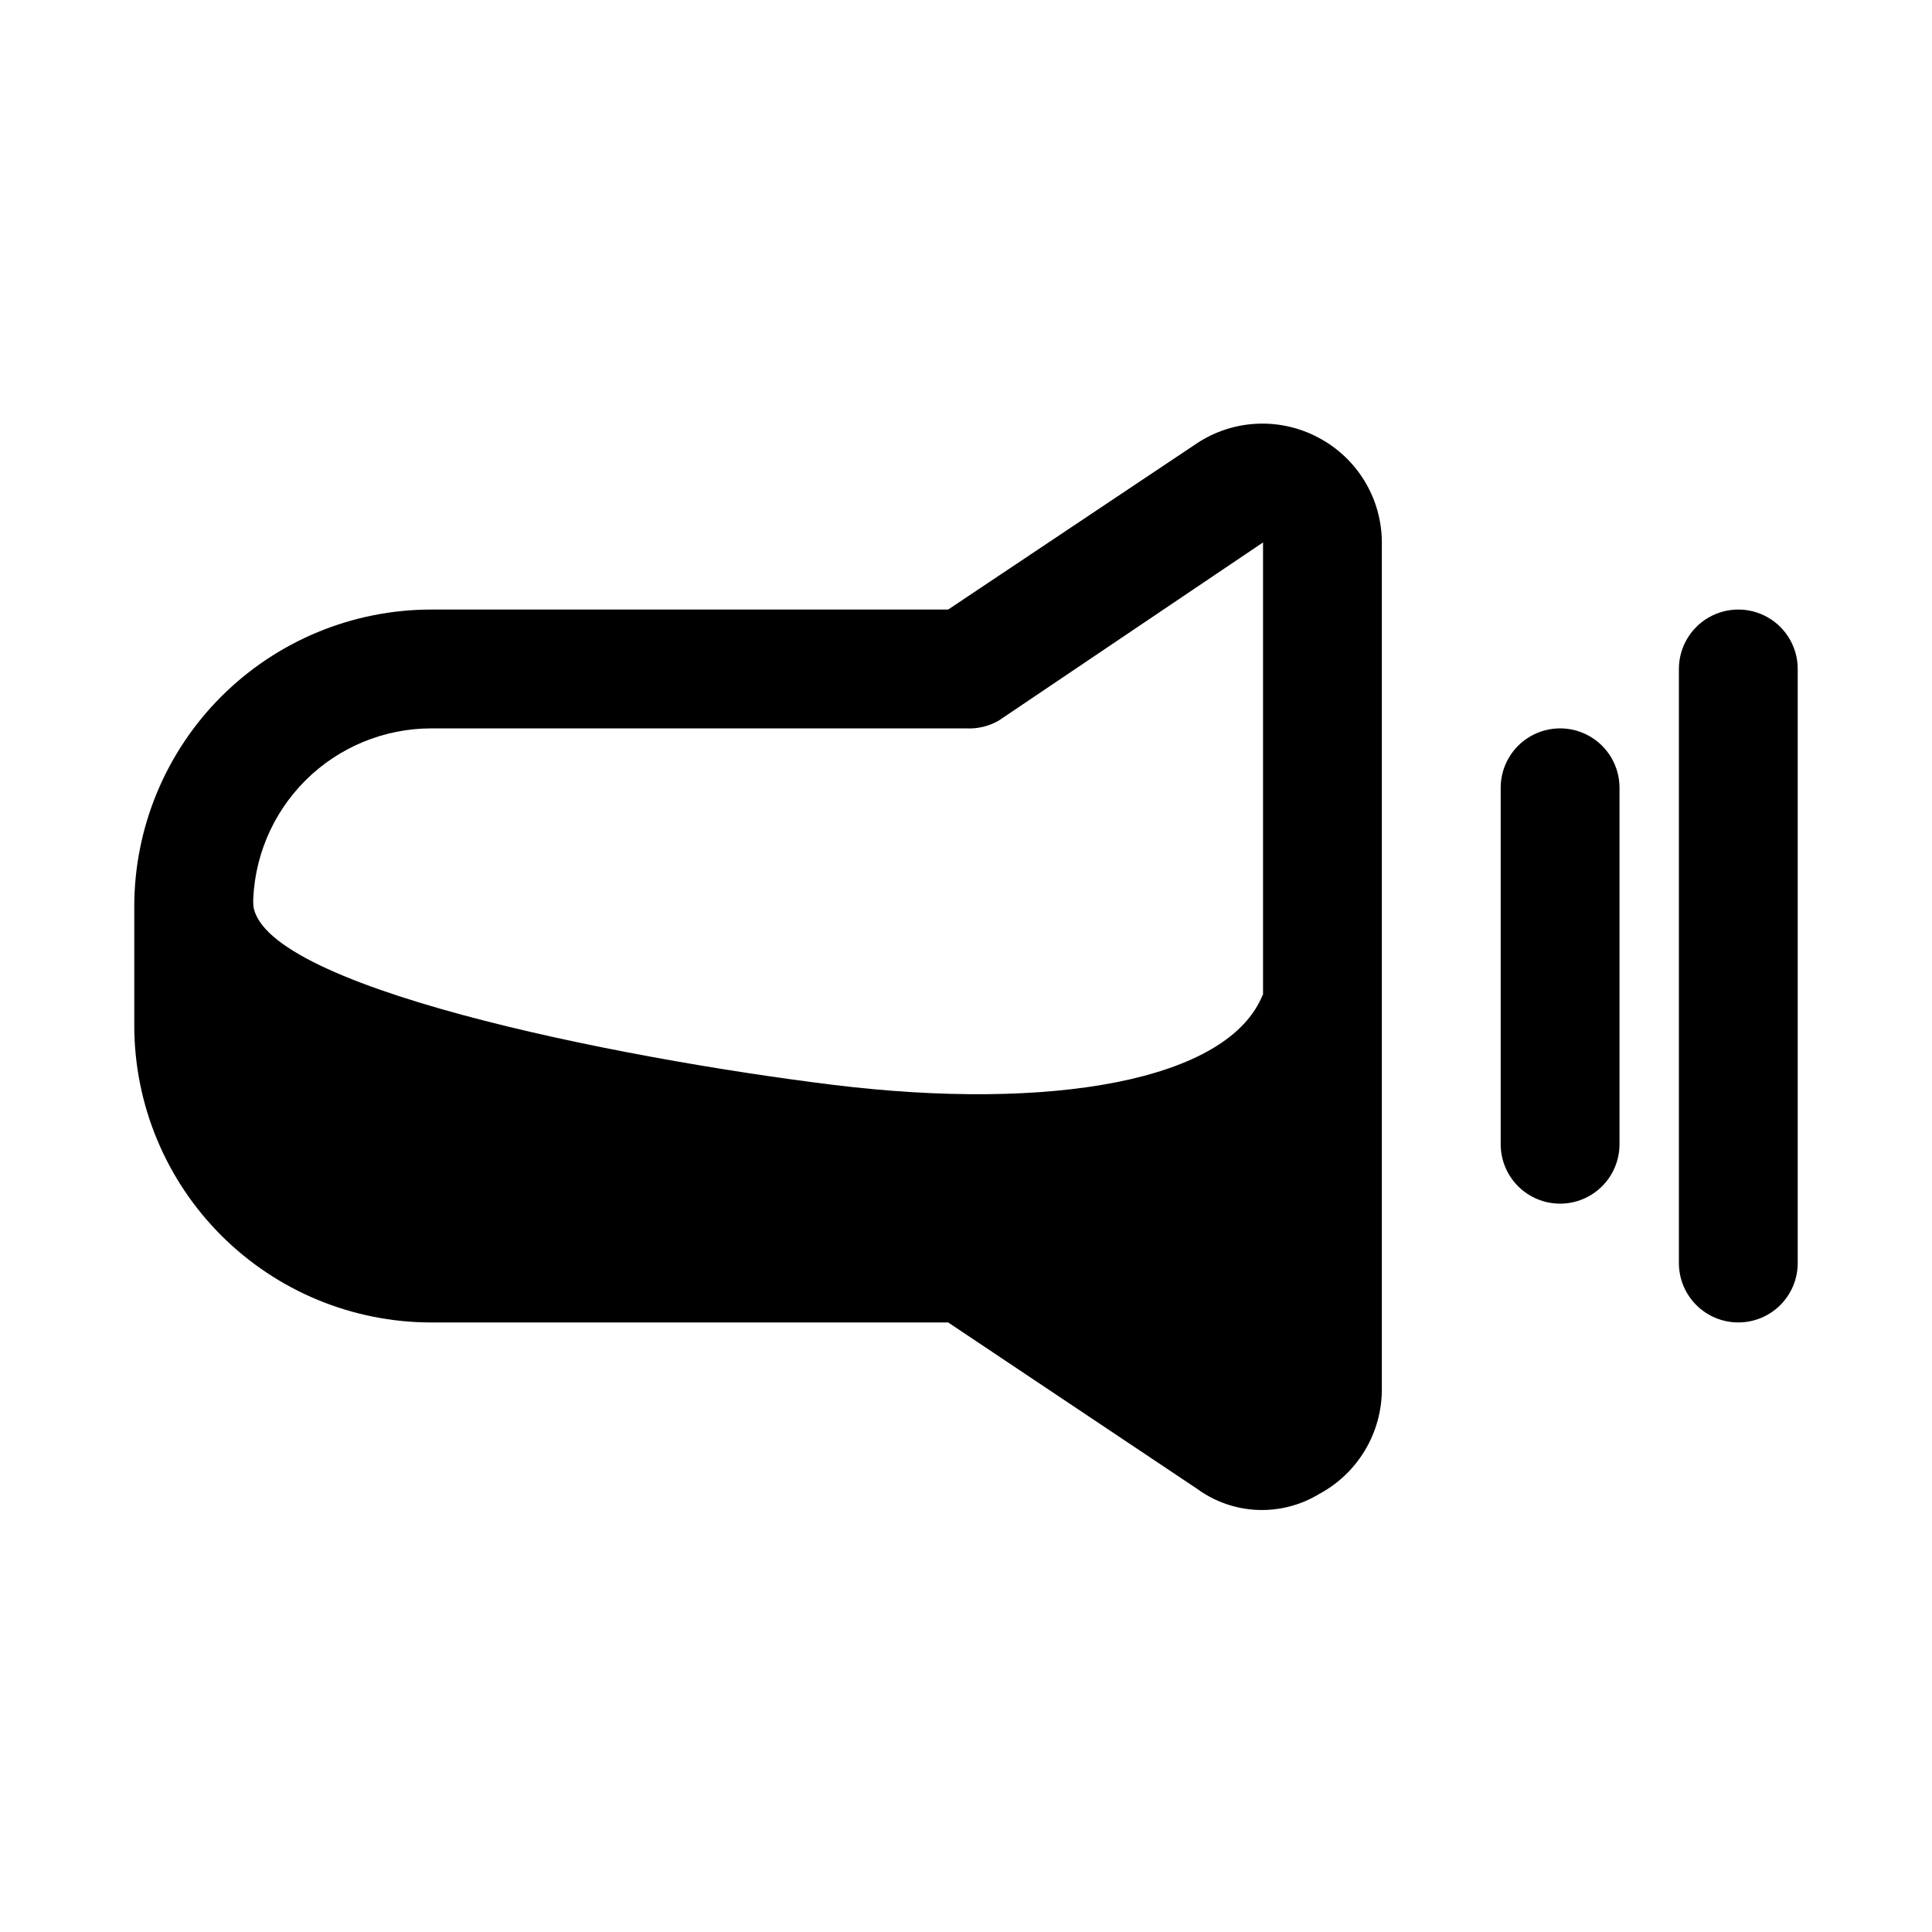
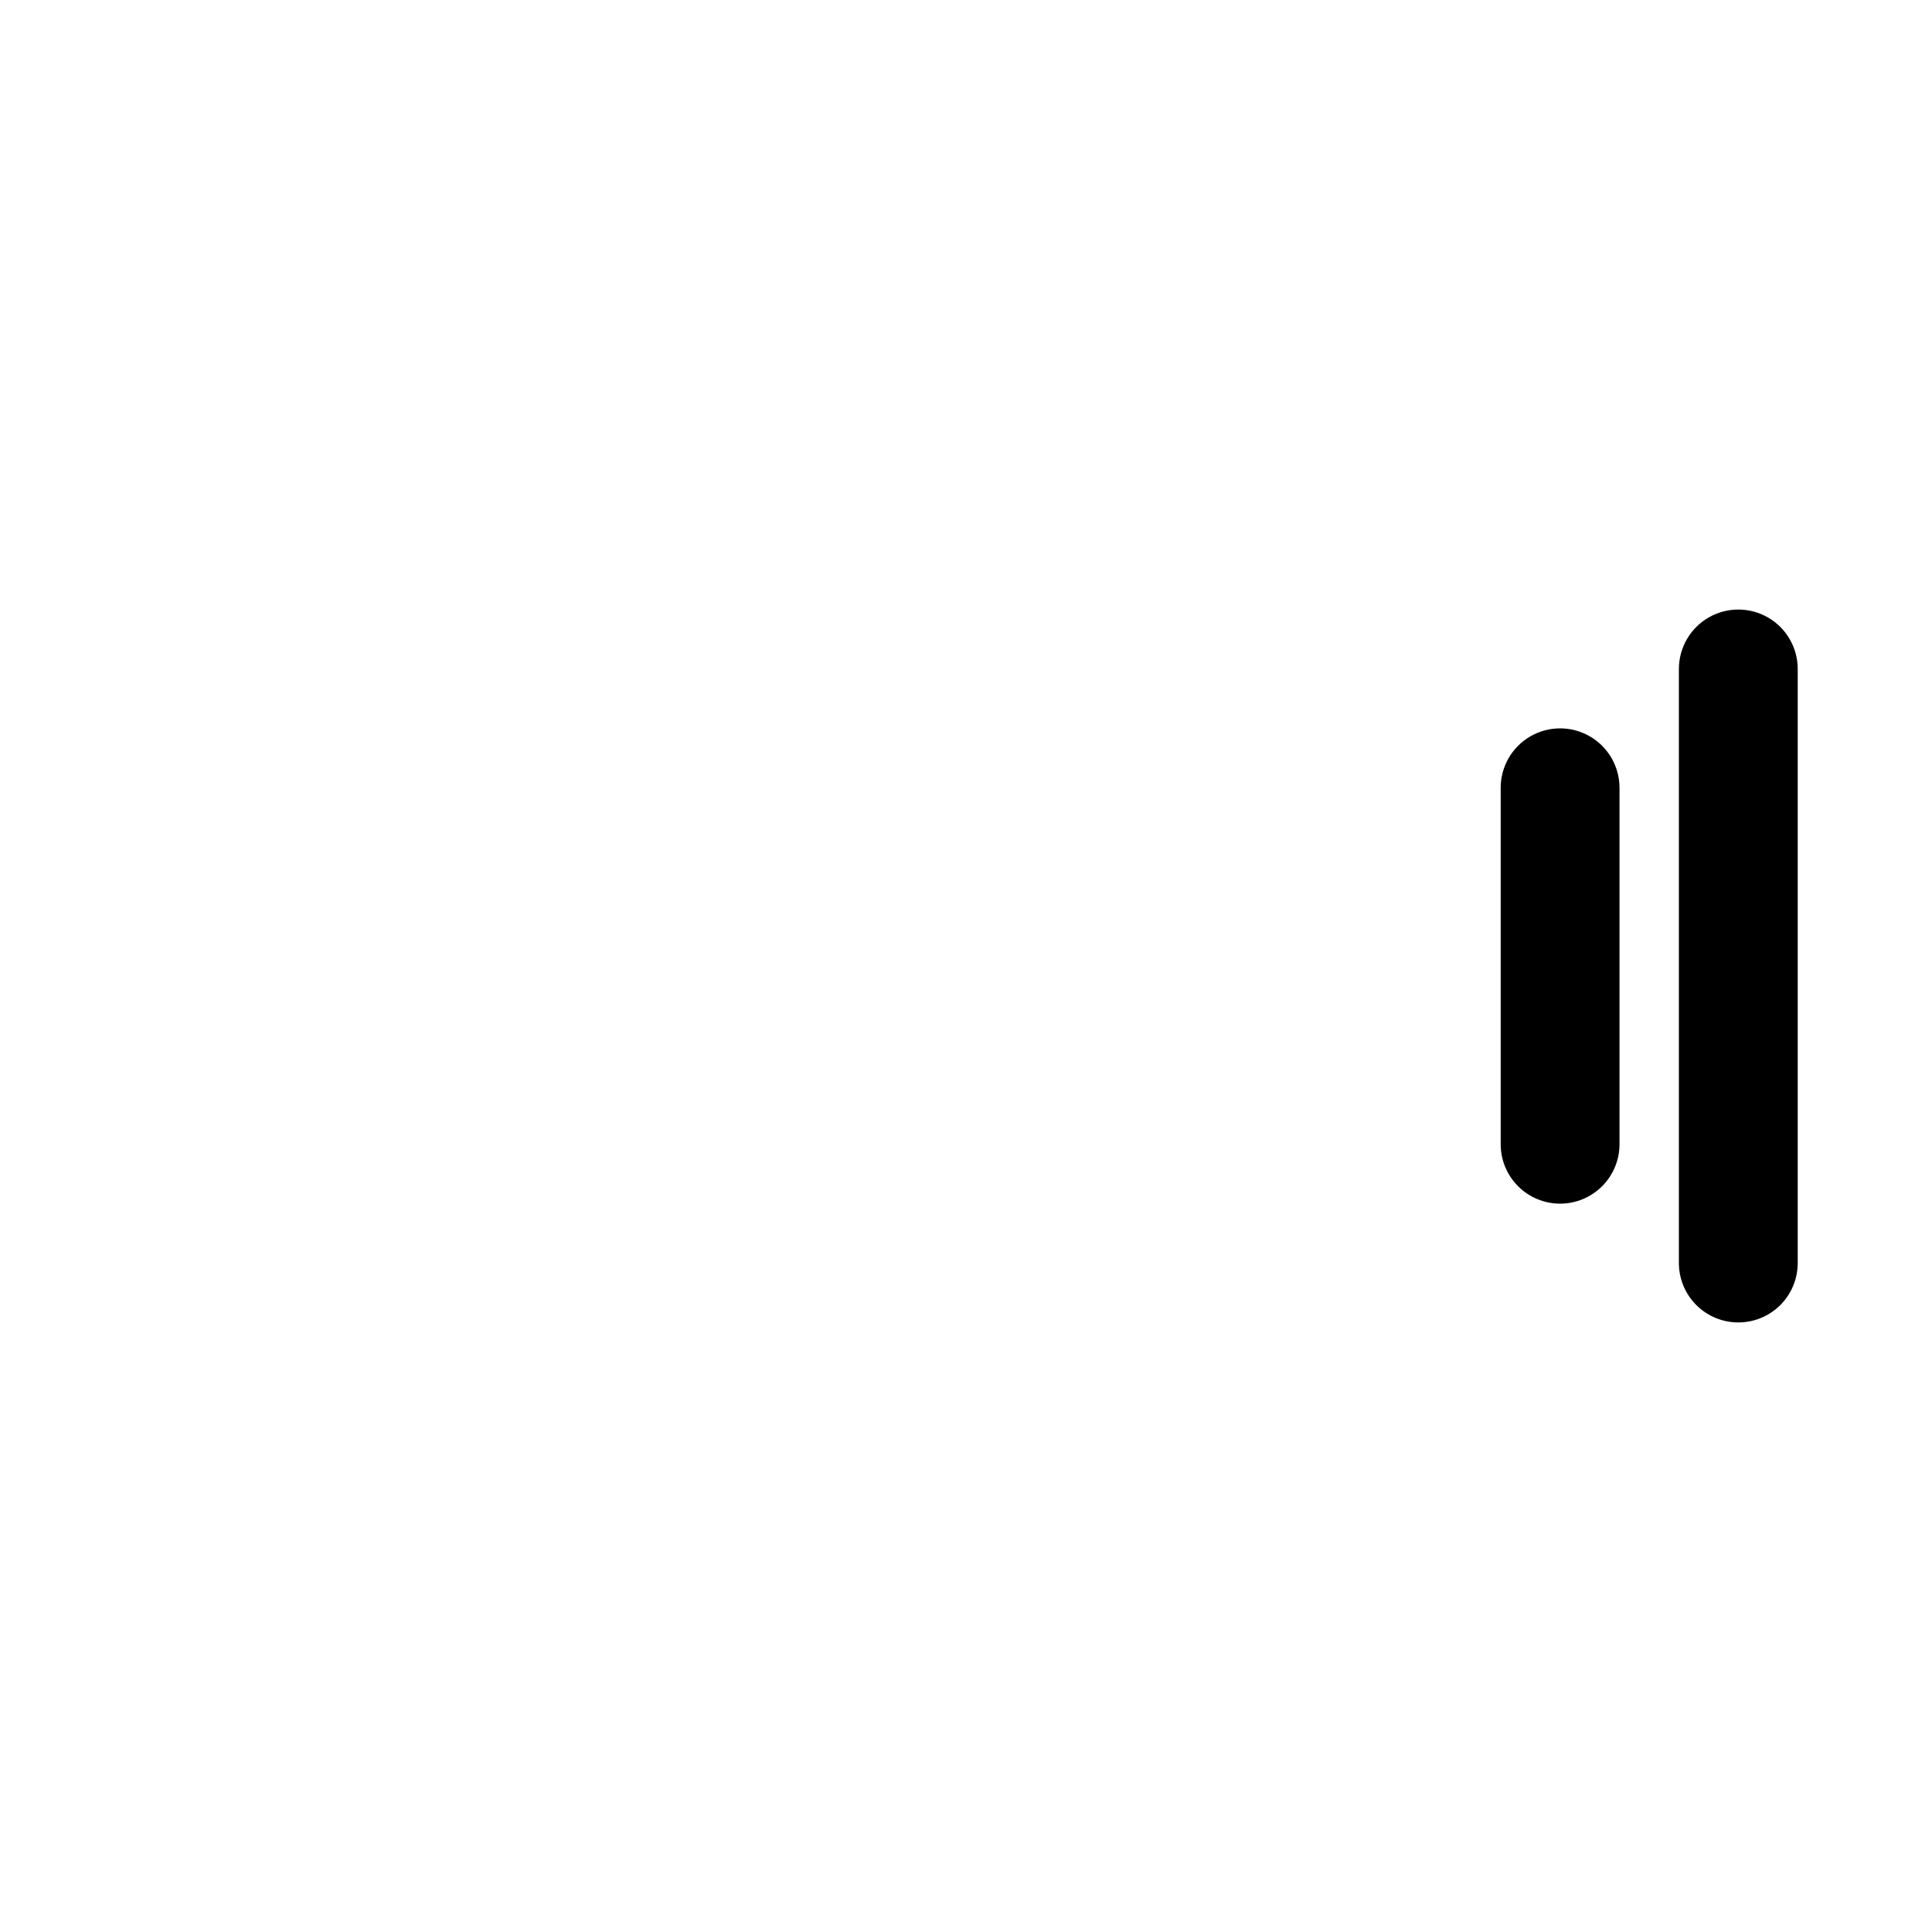
<svg xmlns="http://www.w3.org/2000/svg" fill="#000000" width="800px" height="800px" version="1.1" viewBox="144 144 512 512">
  <g>
    <path d="m557.44 462.98c-4.176 0-8.18-1.66-11.133-4.613-2.949-2.953-4.609-6.957-4.609-11.133v-94.465c0-5.625 3-10.82 7.871-13.633s10.875-2.812 15.746 0 7.871 8.008 7.871 13.633v94.465c0 4.176-1.66 8.18-4.613 11.133-2.953 2.953-6.957 4.613-11.133 4.613z" />
    <path d="m604.67 494.46c-4.176 0-8.18-1.656-11.133-4.609-2.953-2.953-4.613-6.957-4.613-11.133v-157.44c0-5.625 3.004-10.82 7.875-13.633 4.871-2.812 10.871-2.812 15.742 0 4.871 2.812 7.871 8.008 7.871 13.633v157.44c0 4.176-1.656 8.18-4.609 11.133-2.953 2.953-6.957 4.609-11.133 4.609z" />
-     <path d="m364.73 431.49c-57.465-7.086-153.66-26.293-153.66-48.492l-11.02 74.785v-0.004c15.703 15.348 36.348 24.609 58.25 26.137l141.7 0.945 70.062 41.09c7.836 3.371 16.02 5.852 24.402 7.402l-15.742-125.95c-8.973 23.145-56.363 31.172-113.99 24.09z" />
-     <path d="m461.24 538.55-65.969-44.086h-136.97c-20.875 0-40.898-8.293-55.664-23.055-14.762-14.762-23.055-34.785-23.055-55.664v-31.488c0-20.879 8.293-40.898 23.055-55.664 14.766-14.762 34.789-23.055 55.664-23.055h136.97l65.969-44.082v-0.004c4.75-3.129 10.262-4.91 15.941-5.16 5.684-0.25 11.328 1.043 16.336 3.746 5.027 2.676 9.234 6.668 12.172 11.547 2.941 4.879 4.5 10.465 4.516 16.16v224.51c-0.016 5.695-1.574 11.281-4.516 16.16-2.938 4.879-7.144 8.871-12.172 11.551-4.922 2.973-10.609 4.426-16.352 4.176-5.746-0.254-11.285-2.199-15.926-5.594zm-202.94-201.52c-12.527 0-24.539 4.977-33.398 13.832-8.855 8.859-13.832 20.871-13.832 33.398v31.488c0 12.527 4.977 24.539 13.832 33.398 8.859 8.859 20.871 13.836 33.398 13.836h141.7c3.086 0.023 6.098 0.953 8.656 2.676l70.062 47.23v-225.14l-70.062 47.23v0.004c-2.629 1.5-5.633 2.211-8.656 2.047z" />
  </g>
</svg>